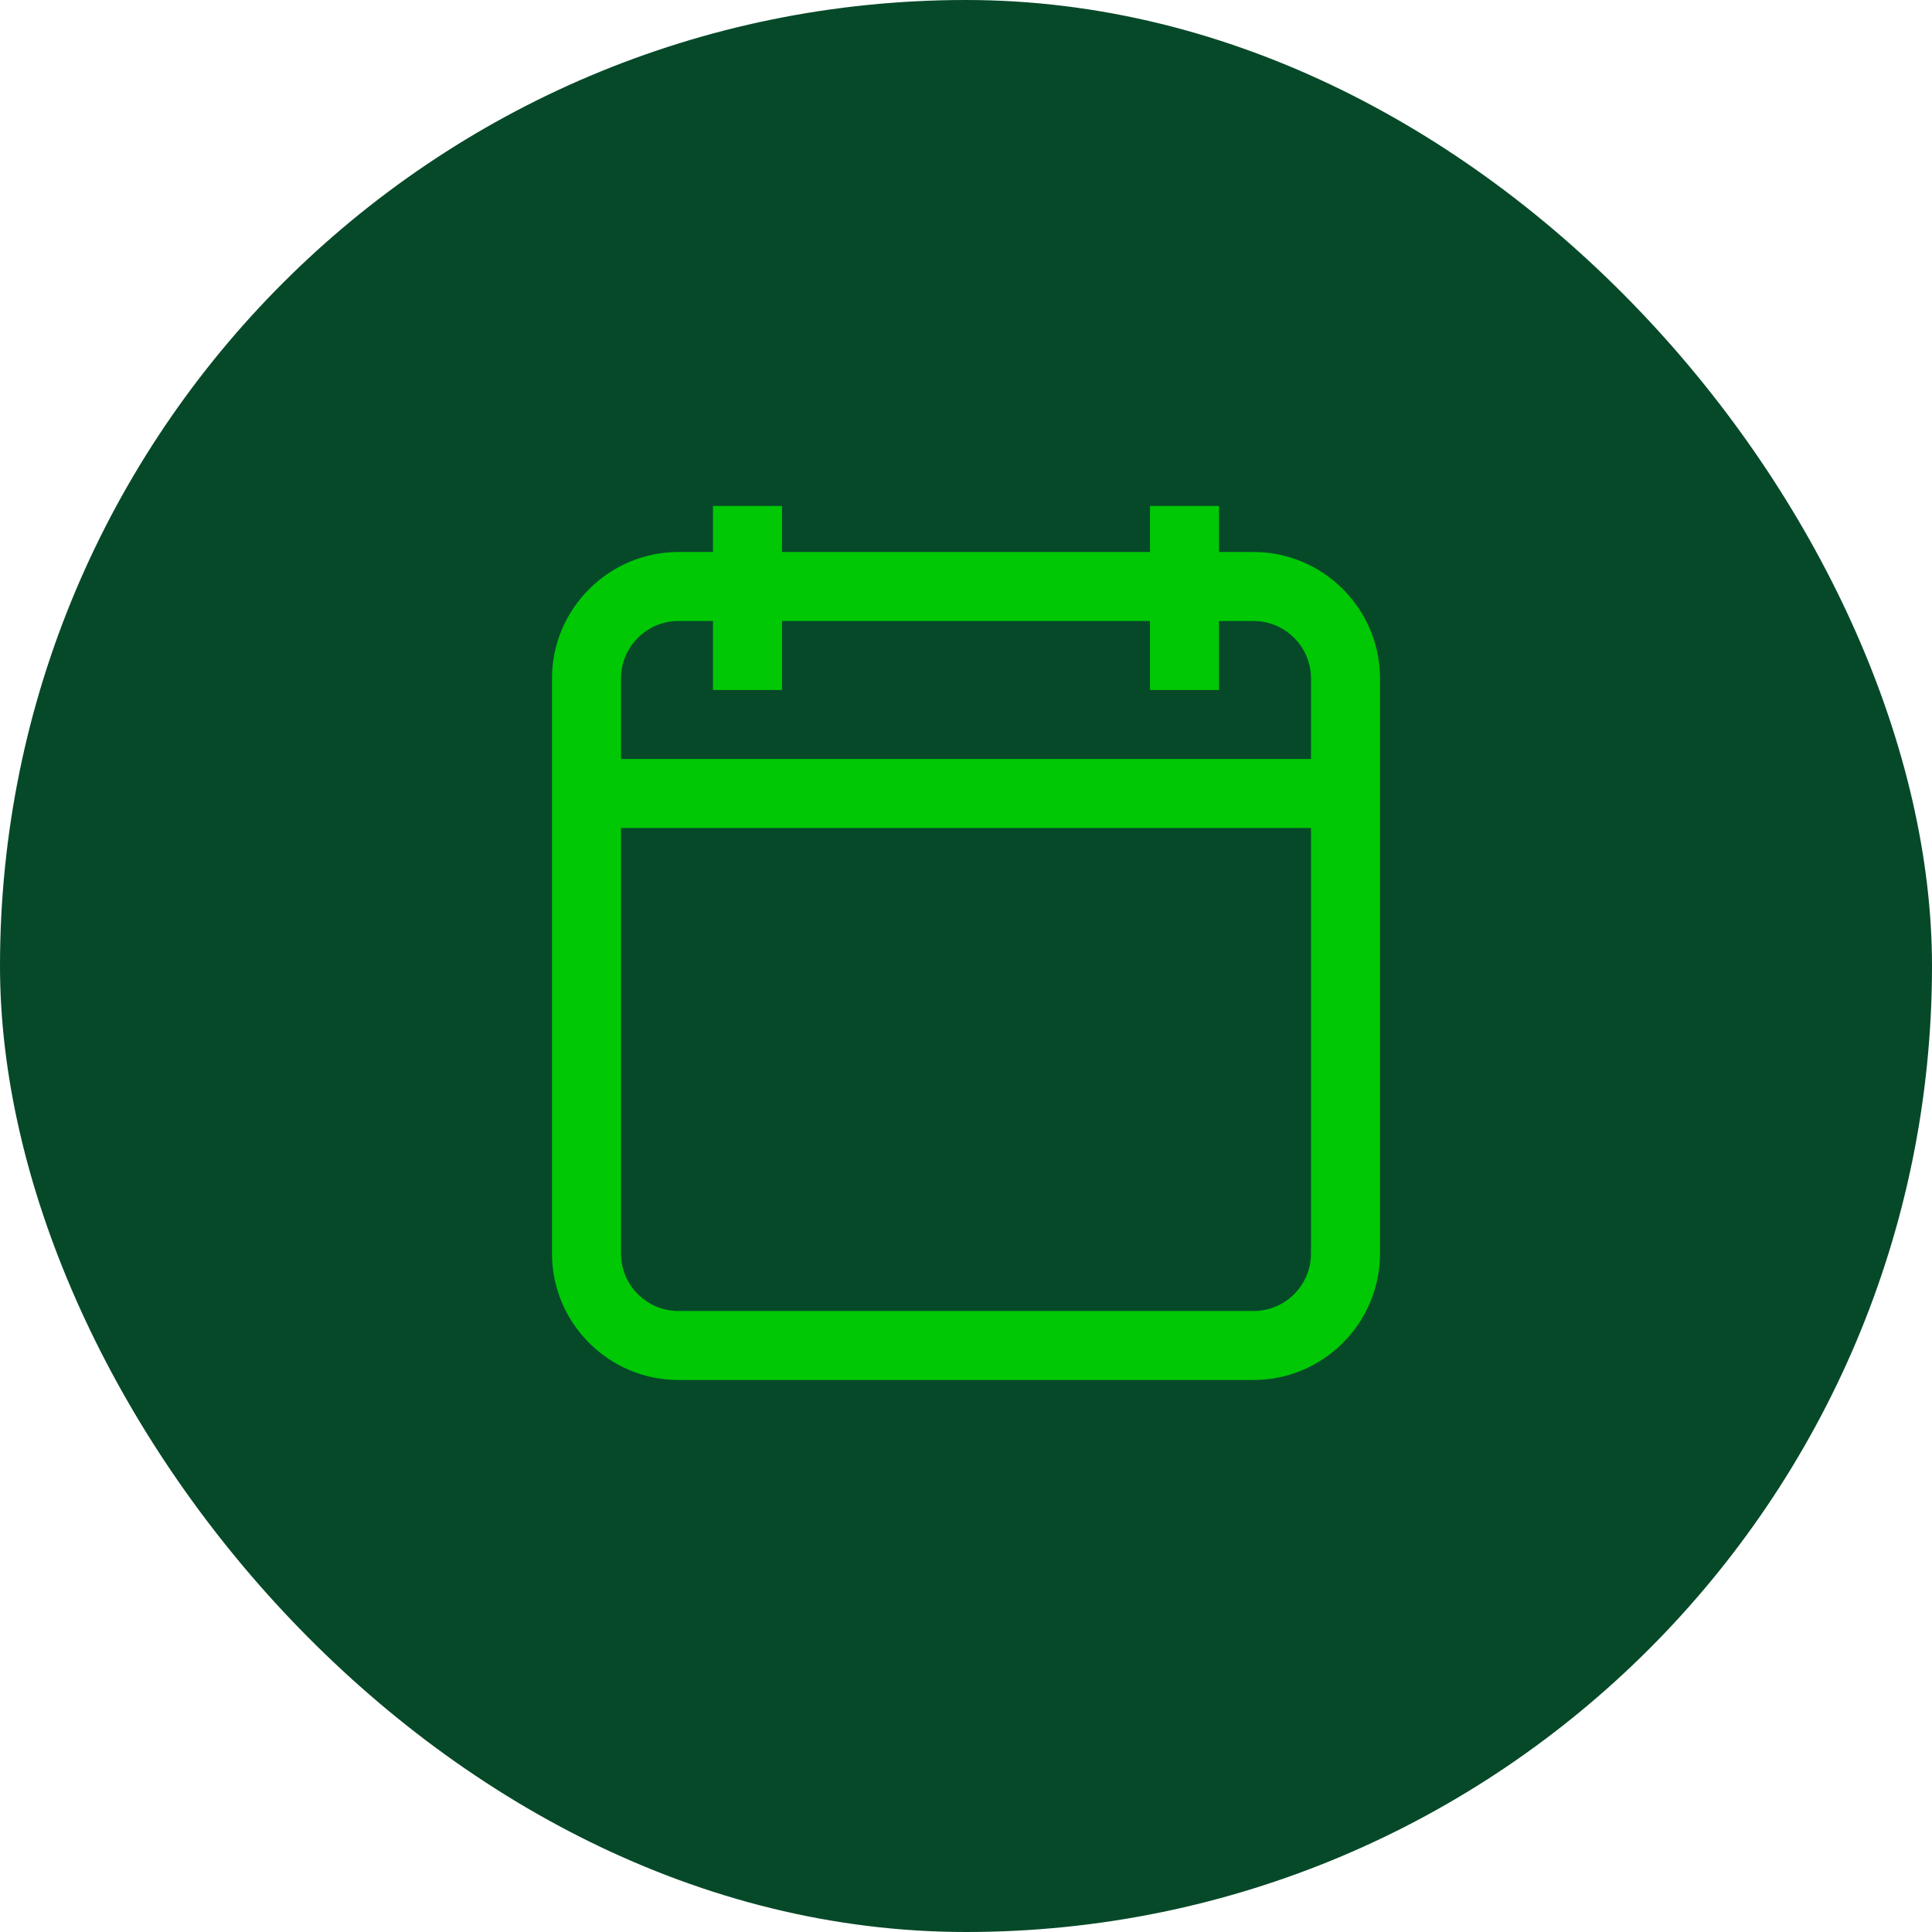
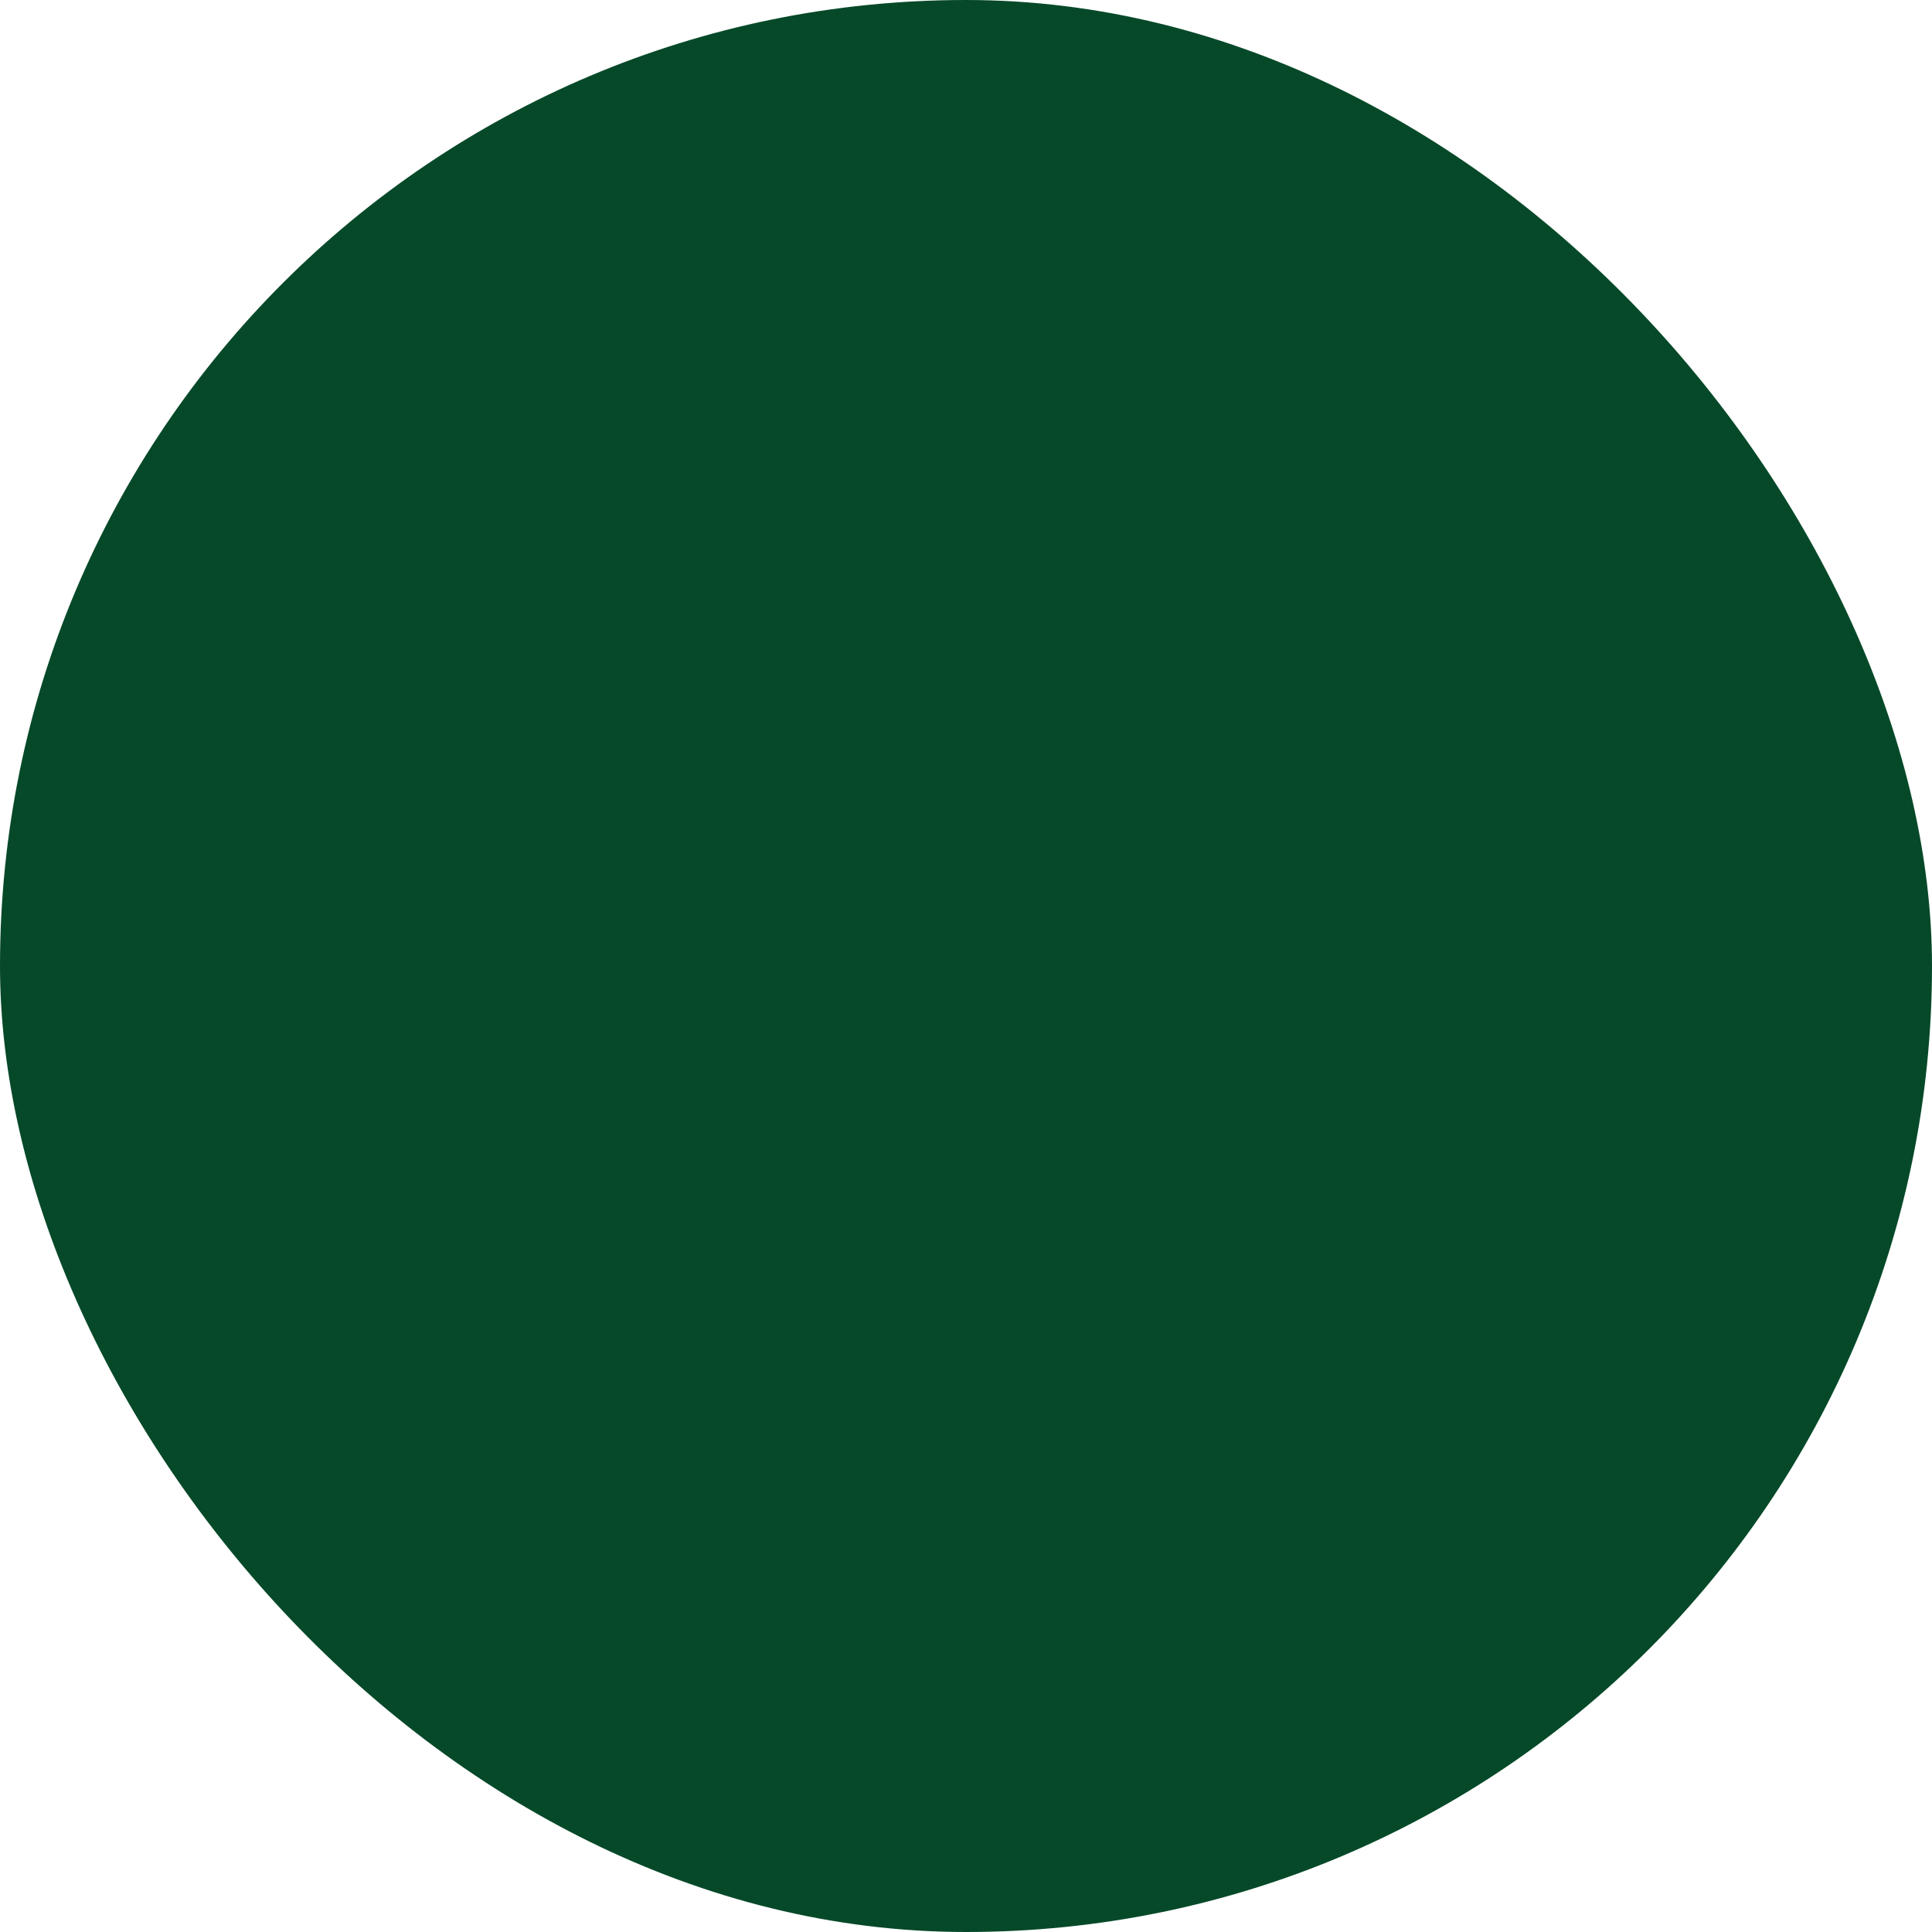
<svg xmlns="http://www.w3.org/2000/svg" width="42" height="42" viewBox="0 0 42 42" fill="none">
  <rect width="42" height="42" rx="21" fill="#064929" />
-   <path d="M27.25 12H26.5V11H25V12H17V11H15.5V12H14.75C13.235 12 12 13.235 12 14.75V27.25C12 28.765 13.235 30 14.75 30H27.25C28.765 30 30 28.765 30 27.25V14.75C30 13.235 28.765 12 27.25 12ZM14.75 13.5H15.5V15H17V13.5H25V15H26.5V13.5H27.25C27.94 13.5 28.5 14.06 28.5 14.75V16.5H13.5V14.75C13.5 14.06 14.06 13.5 14.75 13.5ZM27.25 28.5H14.75C14.06 28.5 13.5 27.94 13.5 27.25V18H28.5V27.25C28.5 27.94 27.94 28.5 27.25 28.5Z" fill="#00C805" />
</svg>